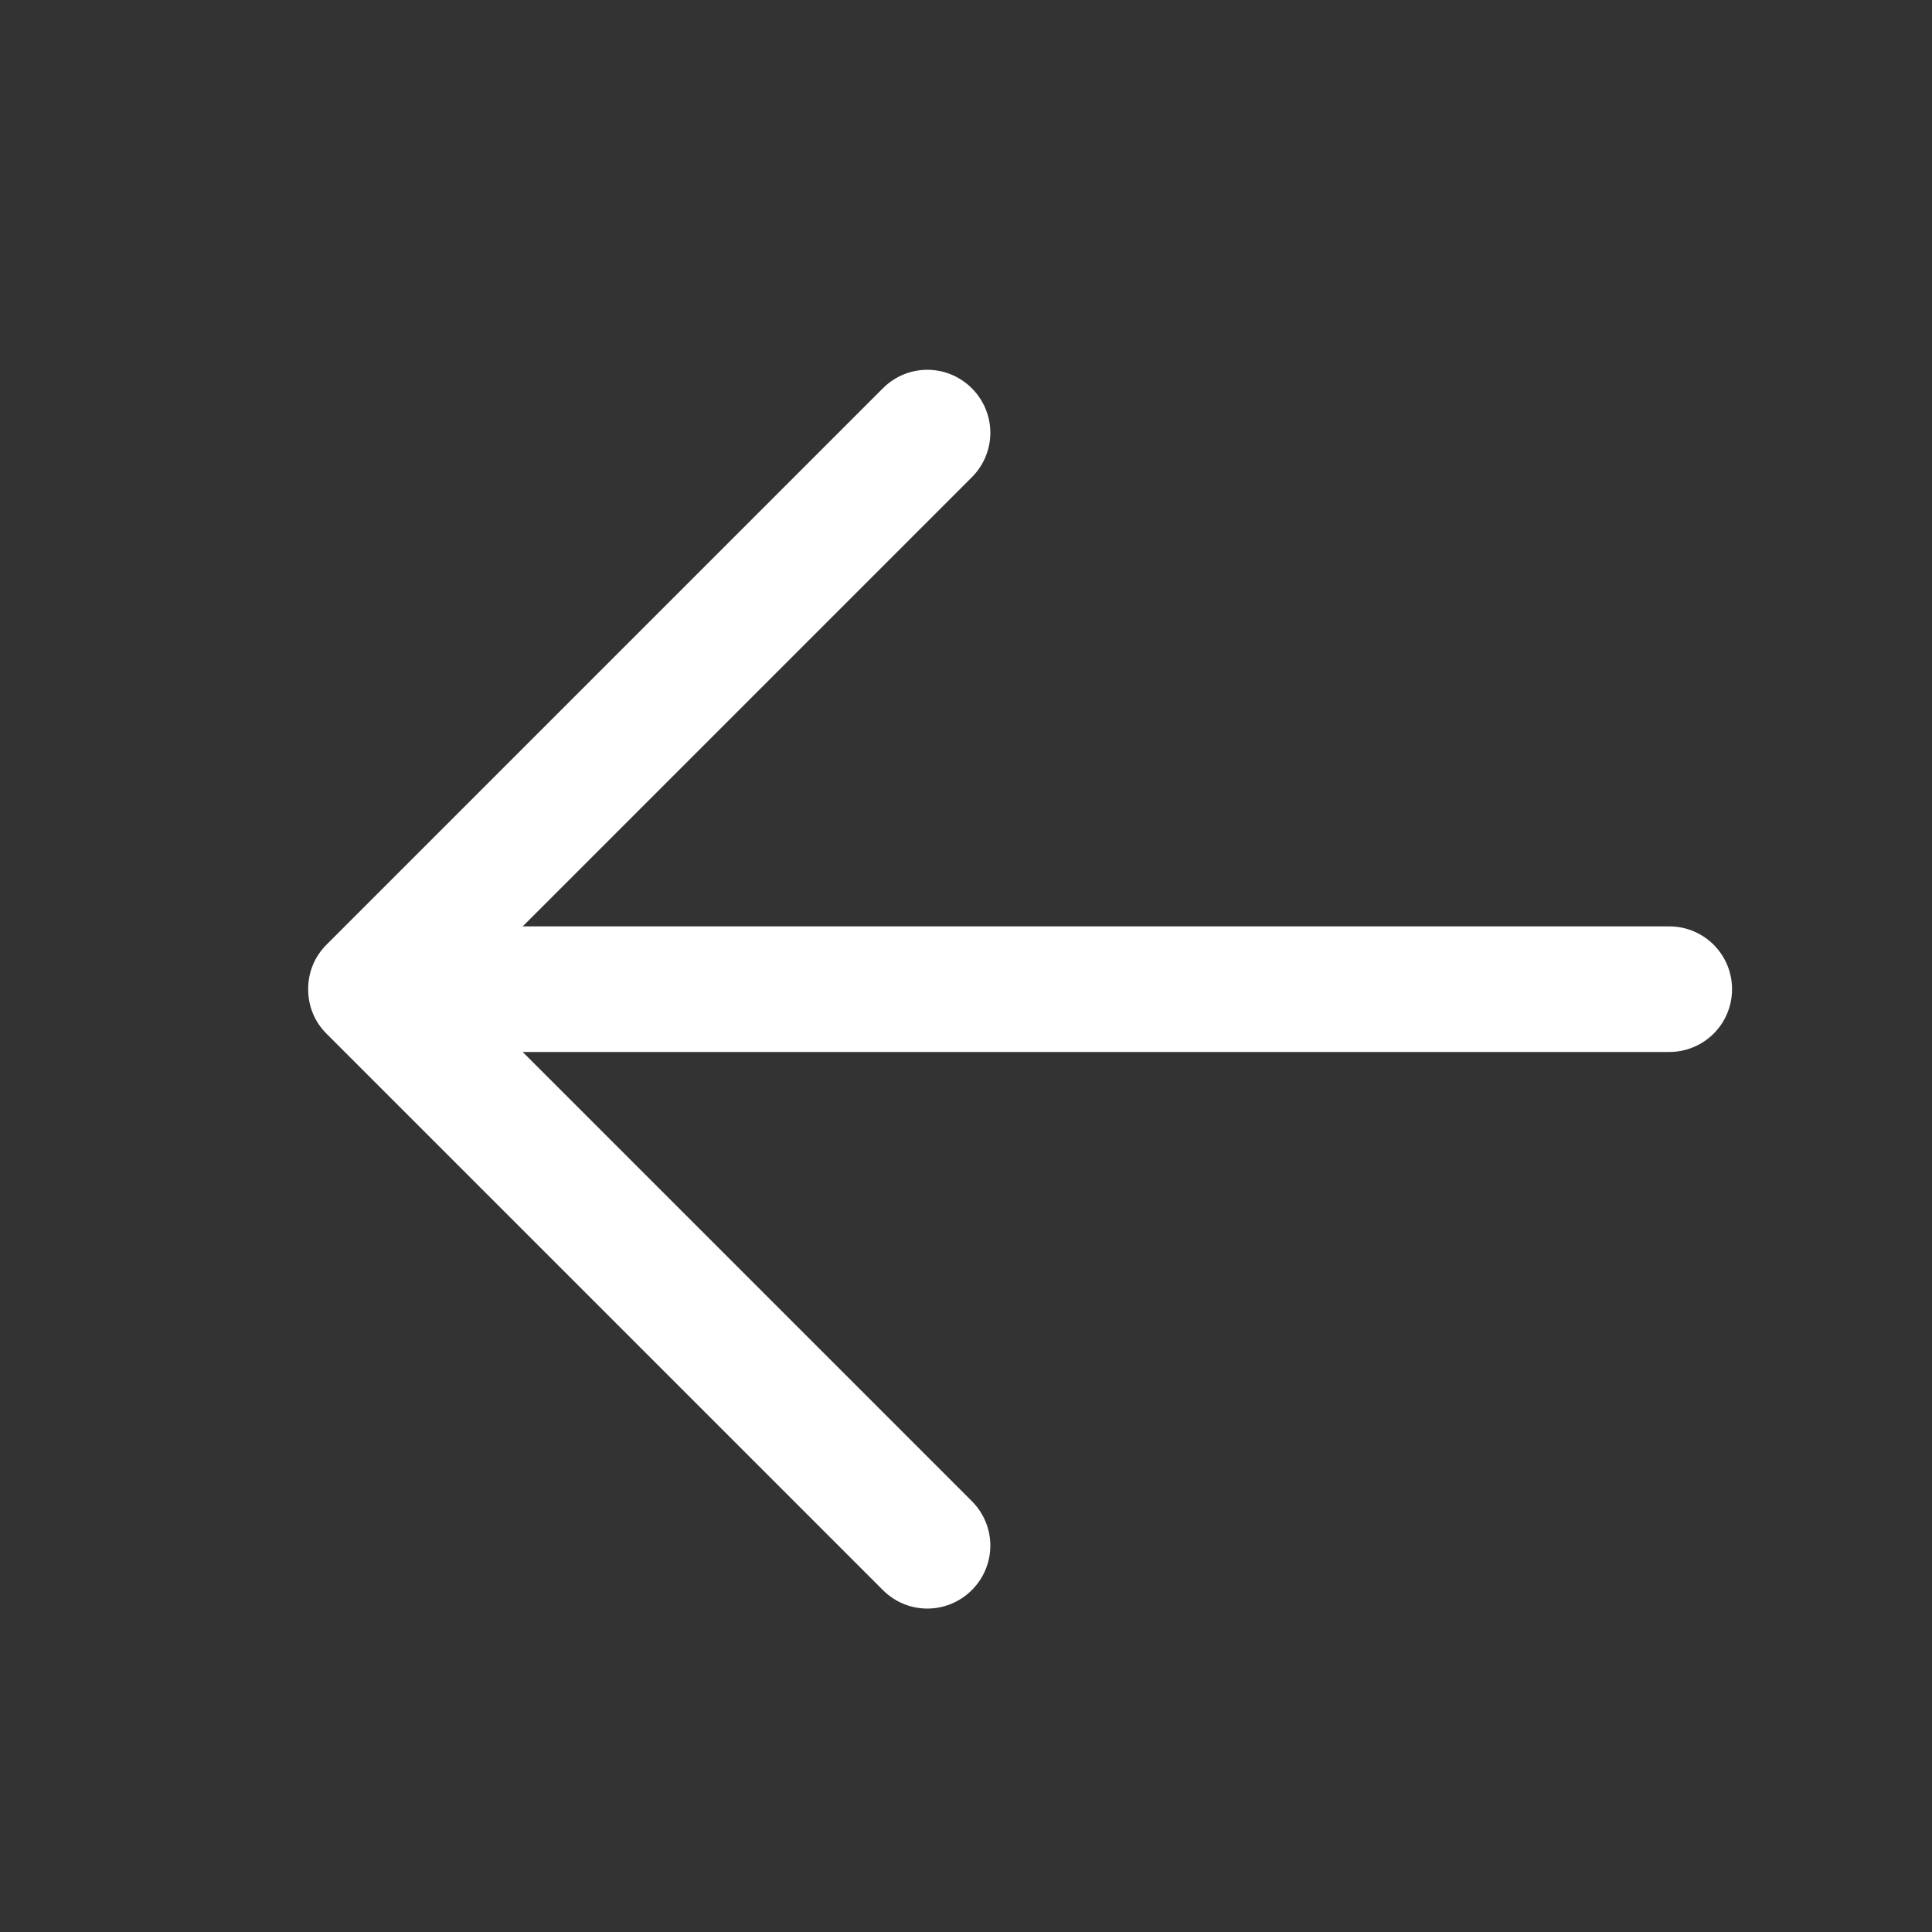
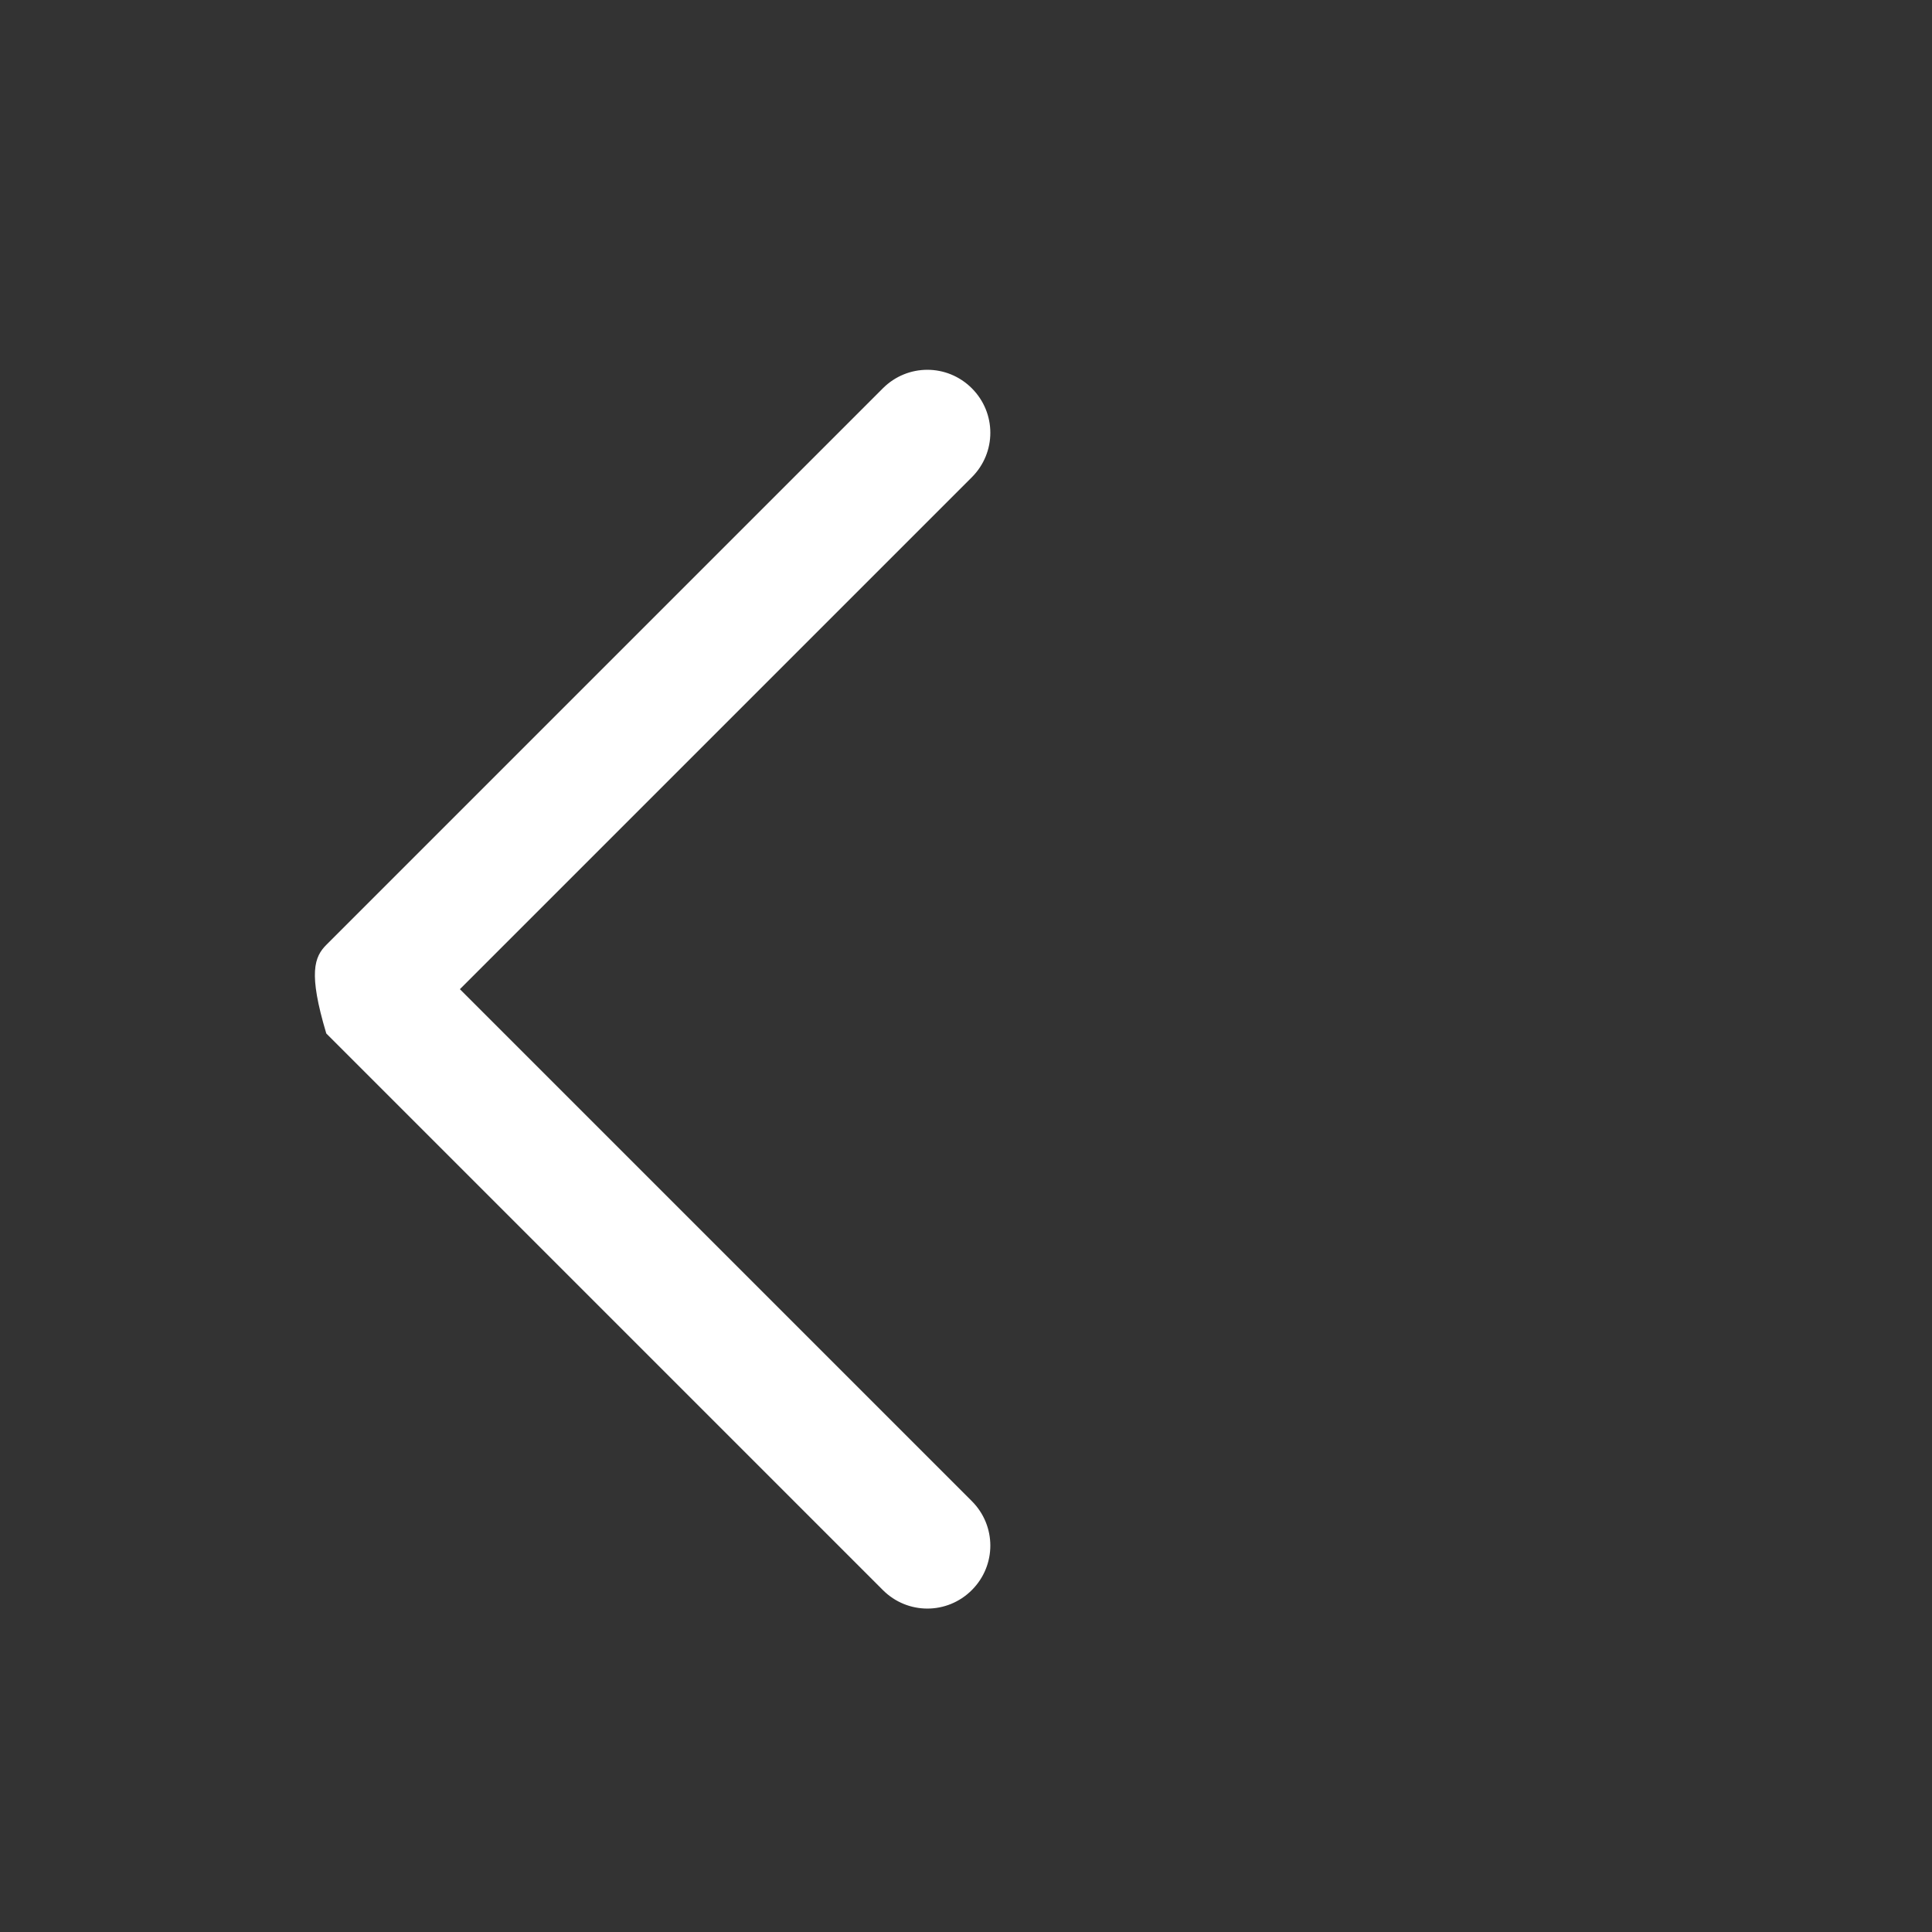
<svg xmlns="http://www.w3.org/2000/svg" width="21px" height="21px" viewBox="0 0 21 21" version="1.1">
  <rect x="0" y="0" width="21" height="21" fill="#333333" stroke="none" />
  <g id="surface1">
-     <path style="fill-rule:nonzero;fill:rgb(100%,100%,100%);fill-opacity:1;stroke-width:1;stroke-linecap:butt;stroke-linejoin:miter;stroke:rgb(100%,100%,100%);stroke-opacity:1;stroke-miterlimit:4;" d="M 224 480 L 864 480 C 881.714 480 896 494.286 896 512 C 896 529.714 881.714 544 864 544 L 224 544 C 206.286 544 192 529.714 192 512 C 192 494.286 206.286 480 224 480 Z M 224 480 " transform="matrix(0.021,0,0,0.021,0,0)" />
-     <path style="fill-rule:nonzero;fill:rgb(100%,100%,100%);fill-opacity:1;stroke-width:1;stroke-linecap:butt;stroke-linejoin:miter;stroke:rgb(100%,100%,100%);stroke-opacity:1;stroke-miterlimit:4;" d="M 237.333 512 L 502.667 777.333 C 515.238 789.905 515.238 810.095 502.667 822.667 C 490.095 835.238 469.905 835.238 457.333 822.667 L 169.333 534.667 C 163.238 528.571 160 520.571 160 512 C 160 503.429 163.238 495.429 169.333 489.333 L 457.333 201.333 C 469.905 188.762 490.095 188.762 502.667 201.333 C 515.238 213.905 515.238 234.095 502.667 246.667 Z M 237.333 512 " transform="matrix(0.021,0,0,0.021,0,0)" />
+     <path style="fill-rule:nonzero;fill:rgb(100%,100%,100%);fill-opacity:1;stroke-width:1;stroke-linecap:butt;stroke-linejoin:miter;stroke:rgb(100%,100%,100%);stroke-opacity:1;stroke-miterlimit:4;" d="M 237.333 512 L 502.667 777.333 C 515.238 789.905 515.238 810.095 502.667 822.667 C 490.095 835.238 469.905 835.238 457.333 822.667 L 169.333 534.667 C 160 503.429 163.238 495.429 169.333 489.333 L 457.333 201.333 C 469.905 188.762 490.095 188.762 502.667 201.333 C 515.238 213.905 515.238 234.095 502.667 246.667 Z M 237.333 512 " transform="matrix(0.021,0,0,0.021,0,0)" />
  </g>
</svg>